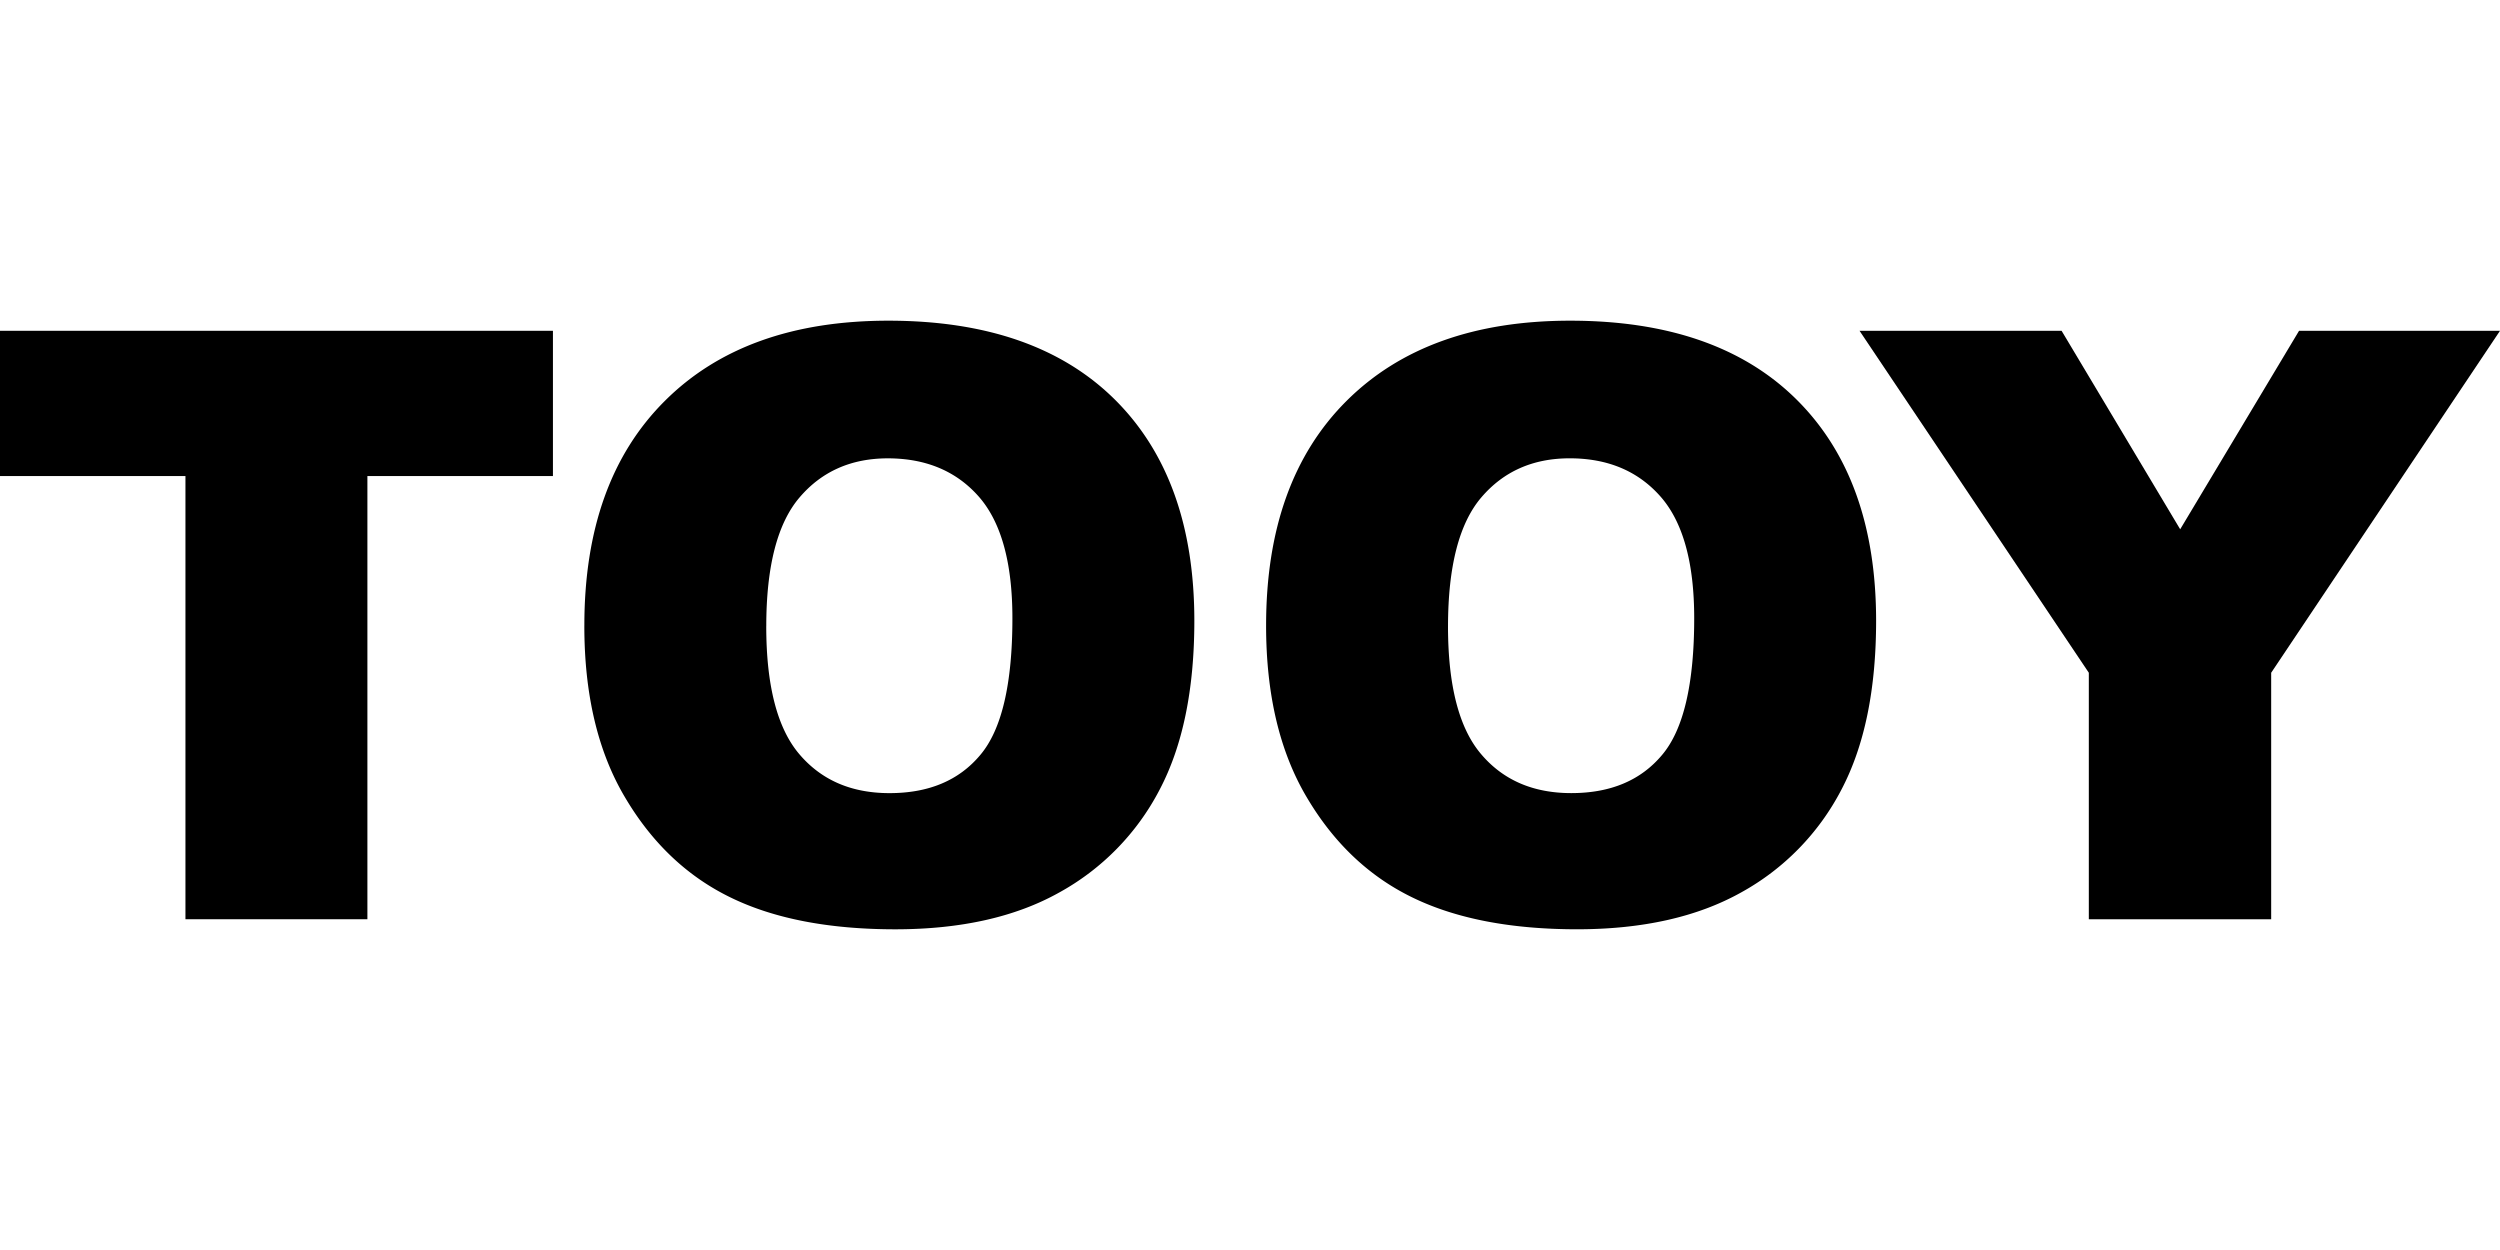
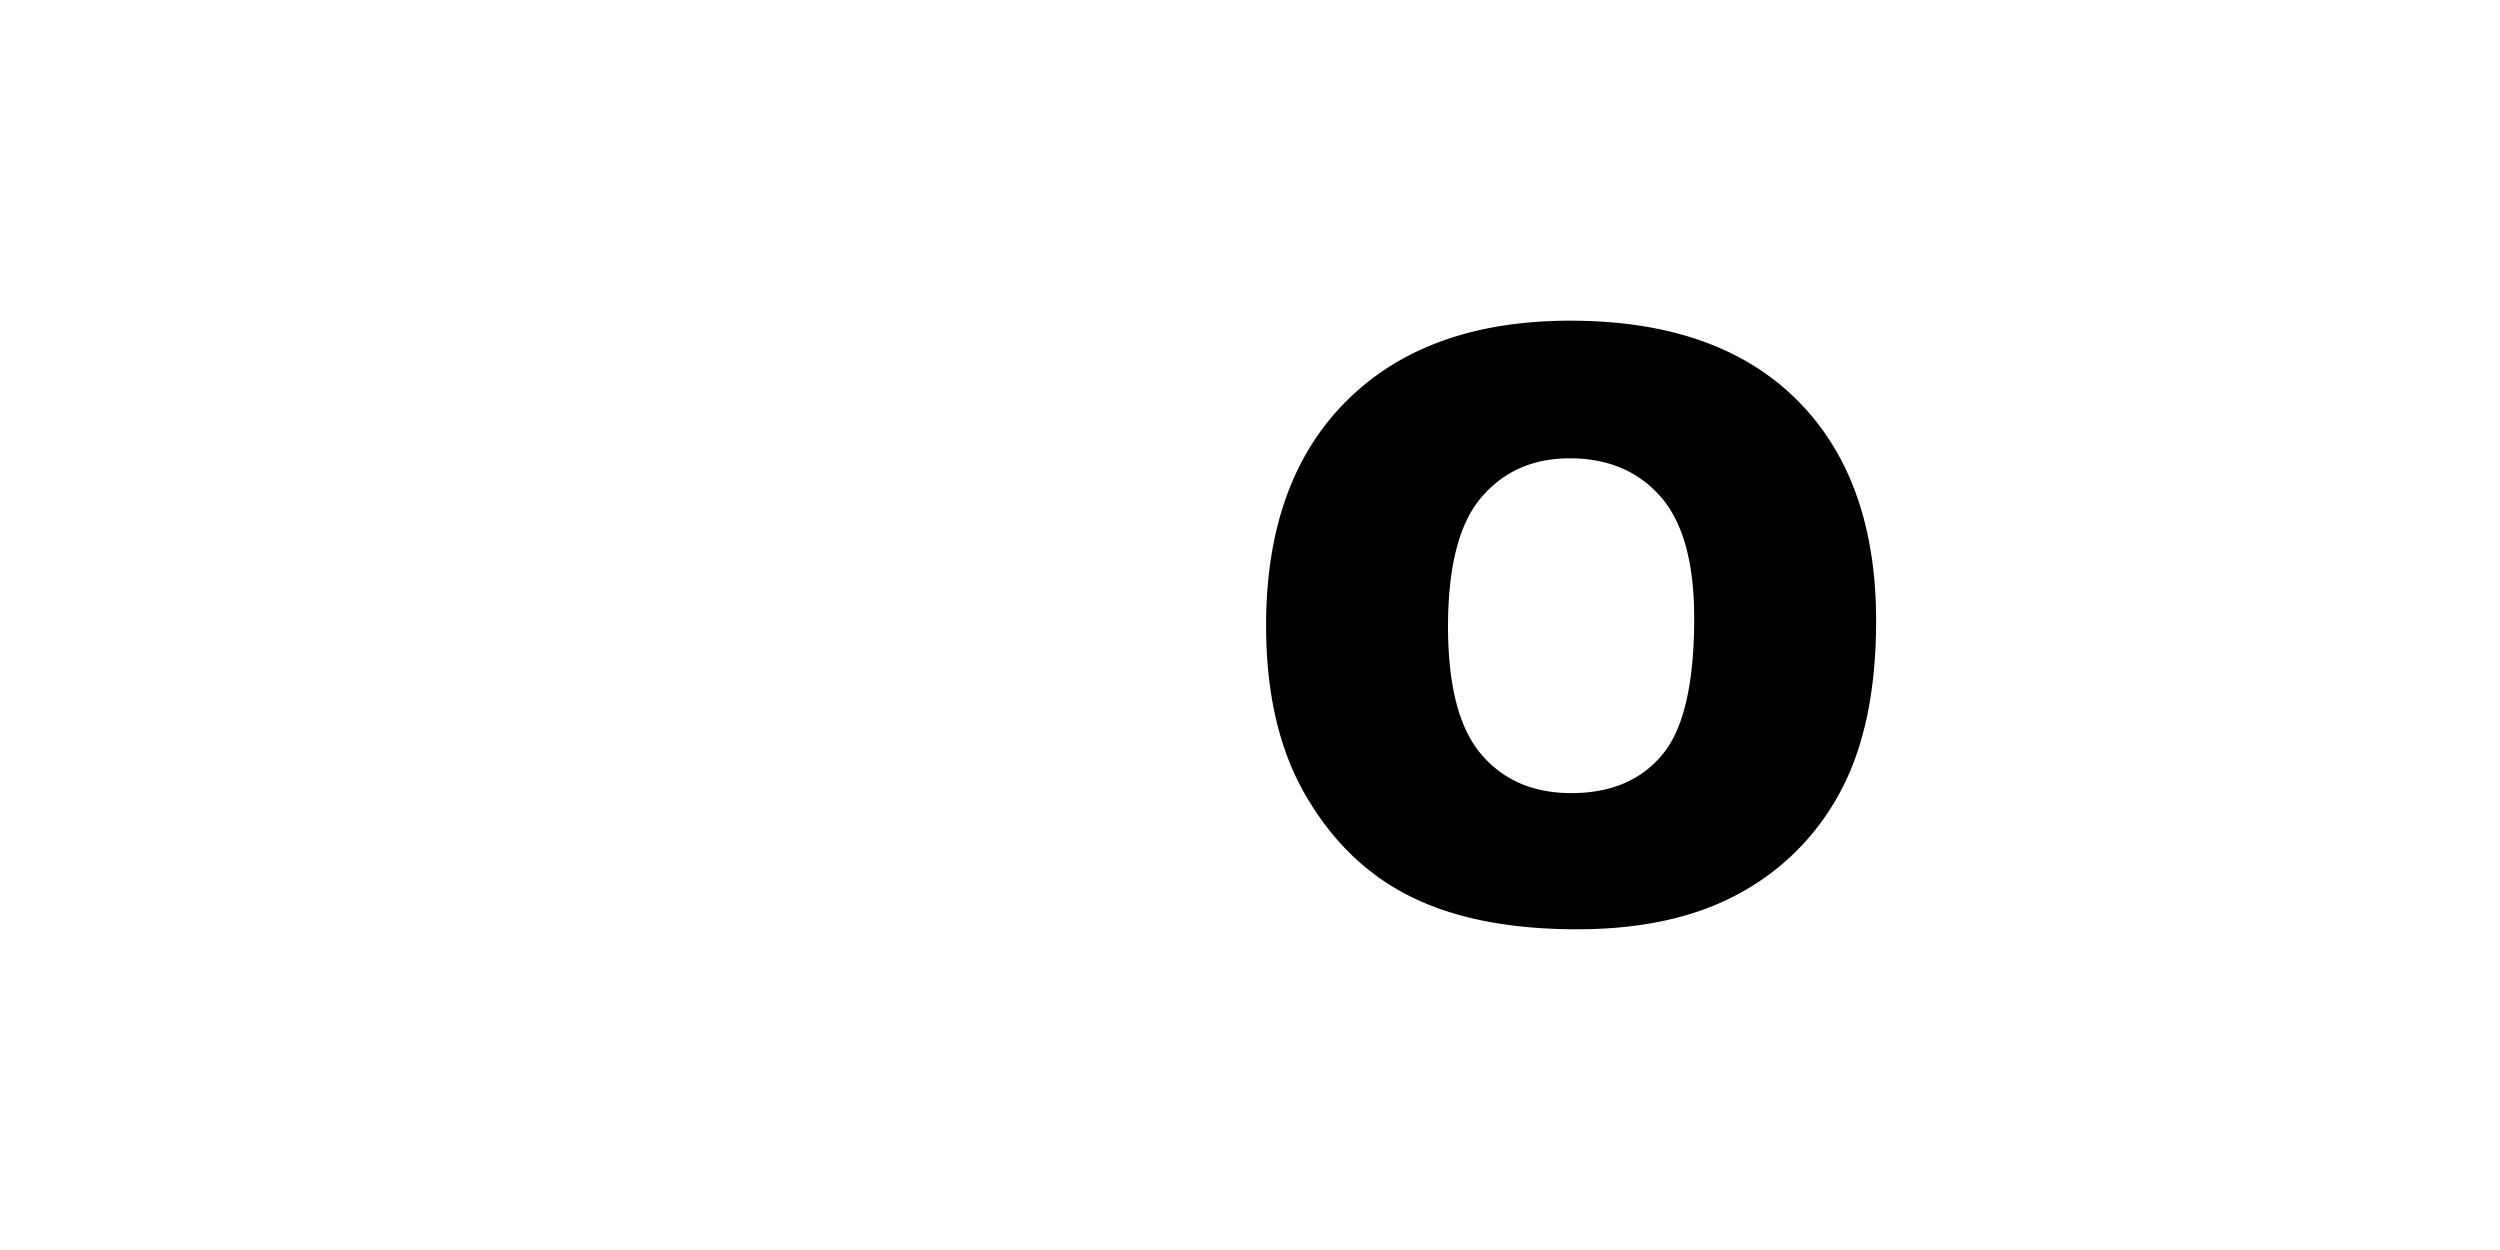
<svg xmlns="http://www.w3.org/2000/svg" height="139" viewBox="0 0 600 300" width="278">
-   <path d="m0 79.39h132.704v34.862h-44.528v106.365h-43.667v-106.365h-44.509z" />
-   <path d="m140.246 150.093q0-34.608 19.285-53.843 19.269-19.27 53.669-19.285 35.283 0 54.372 18.942 19.05 18.933 19.07 53.041 0 24.759-8.347 40.6a59.377 59.377 0 0 1 -24.095 24.661q-15.733 8.807-39.275 8.826-23.907 0-39.548-7.623-15.674-7.6-25.39-24.079-9.774-16.465-9.745-41.24m43.658.2q0 21.4 7.954 30.723c5.313 6.242 12.514 9.335 21.623 9.335 9.384 0 16.653-3.014 21.79-9.159 5.137-6.066 7.71-17.034 7.71-32.816q0-19.946-8.033-29.148-8.071-9.2-21.838-9.226-13.206-.002-21.206 9.378-7.984 9.334-7.993 30.908" />
  <path d="m303.865 150.093q0-34.608 19.275-53.843 19.3-19.27 53.686-19.285 35.283 0 54.362 18.942 19.063 18.933 19.079 53.041 0 24.759-8.346 40.6a59.356 59.356 0 0 1 -24.079 24.656q-15.777 8.807-39.294 8.826-23.878 0-39.538-7.623-15.675-7.6-25.4-24.079-9.76-16.465-9.745-41.24m43.657.2q0 21.4 7.964 30.723c5.294 6.242 12.514 9.335 21.614 9.335 9.393 0 16.653-3.014 21.8-9.159 5.137-6.066 7.71-17.034 7.71-32.816q0-19.946-8.042-29.148c-5.381-6.134-12.641-9.226-21.849-9.226q-13.194 0-21.2 9.383-7.97 9.334-7.994 30.908" />
-   <path d="m446.289 79.39h48.491l28.463 47.64 28.53-47.64h48.227l-54.919 82.071v59.156h-43.765v-59.156z" />
</svg>